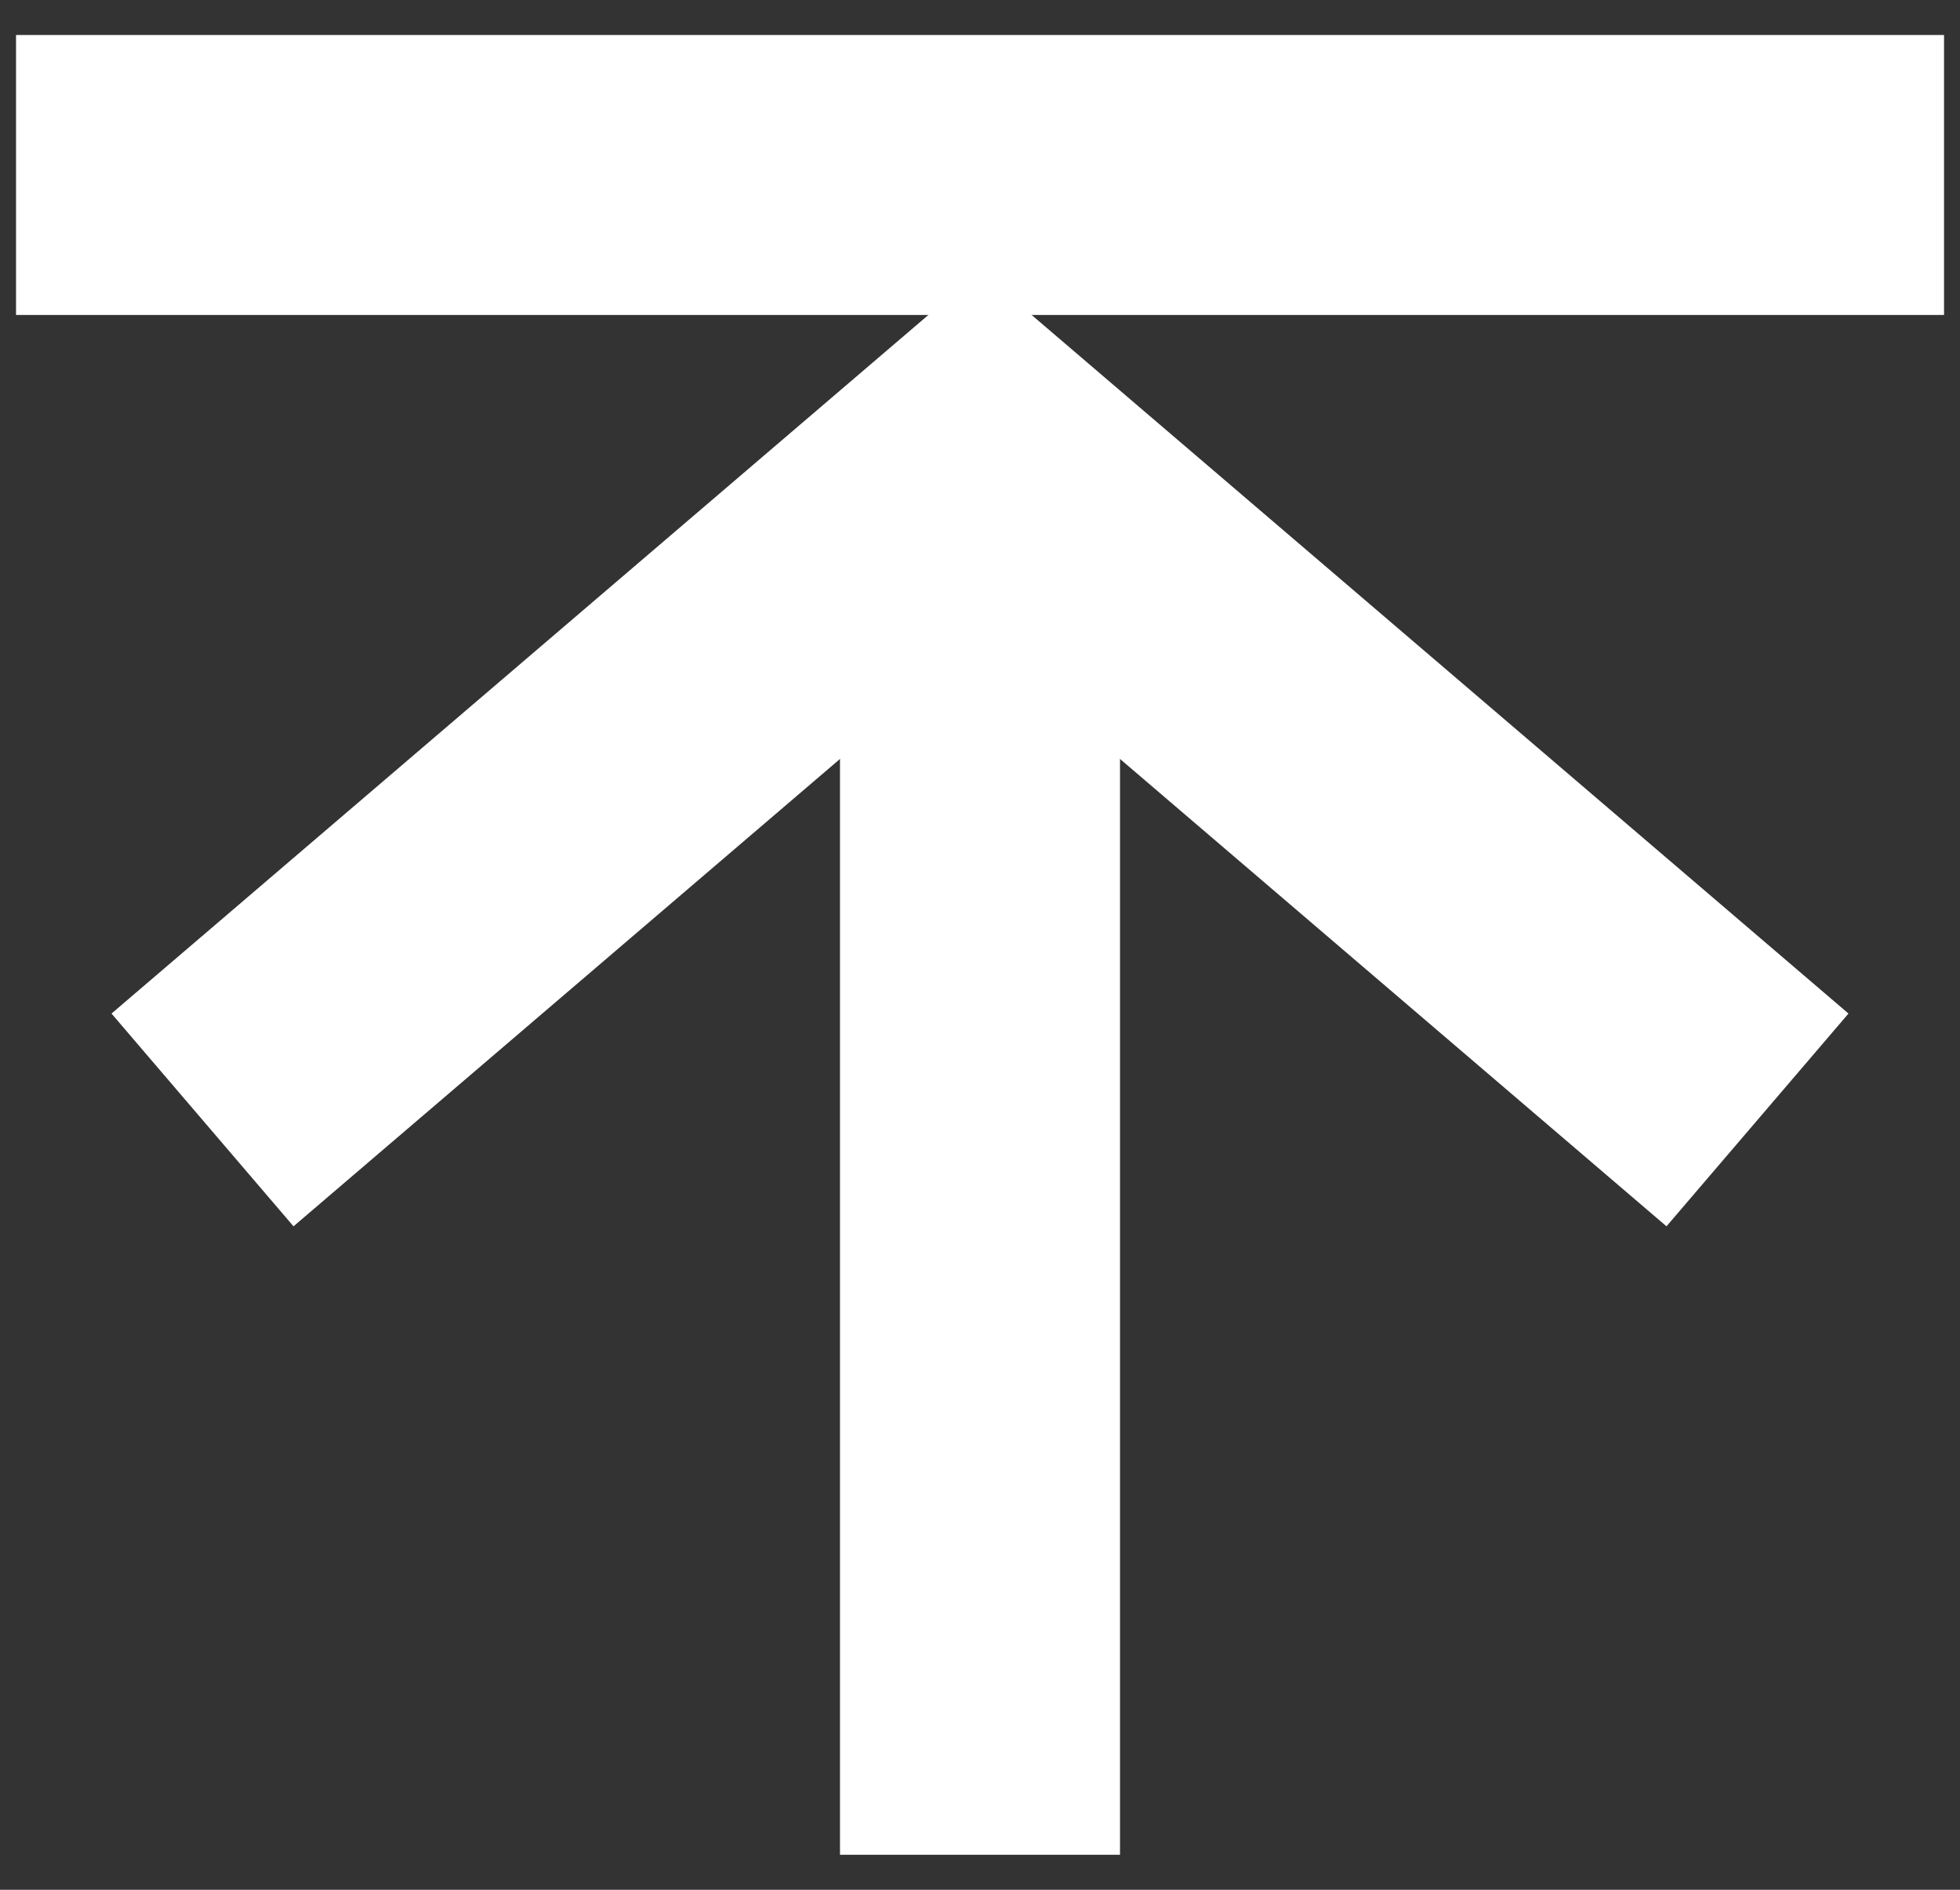
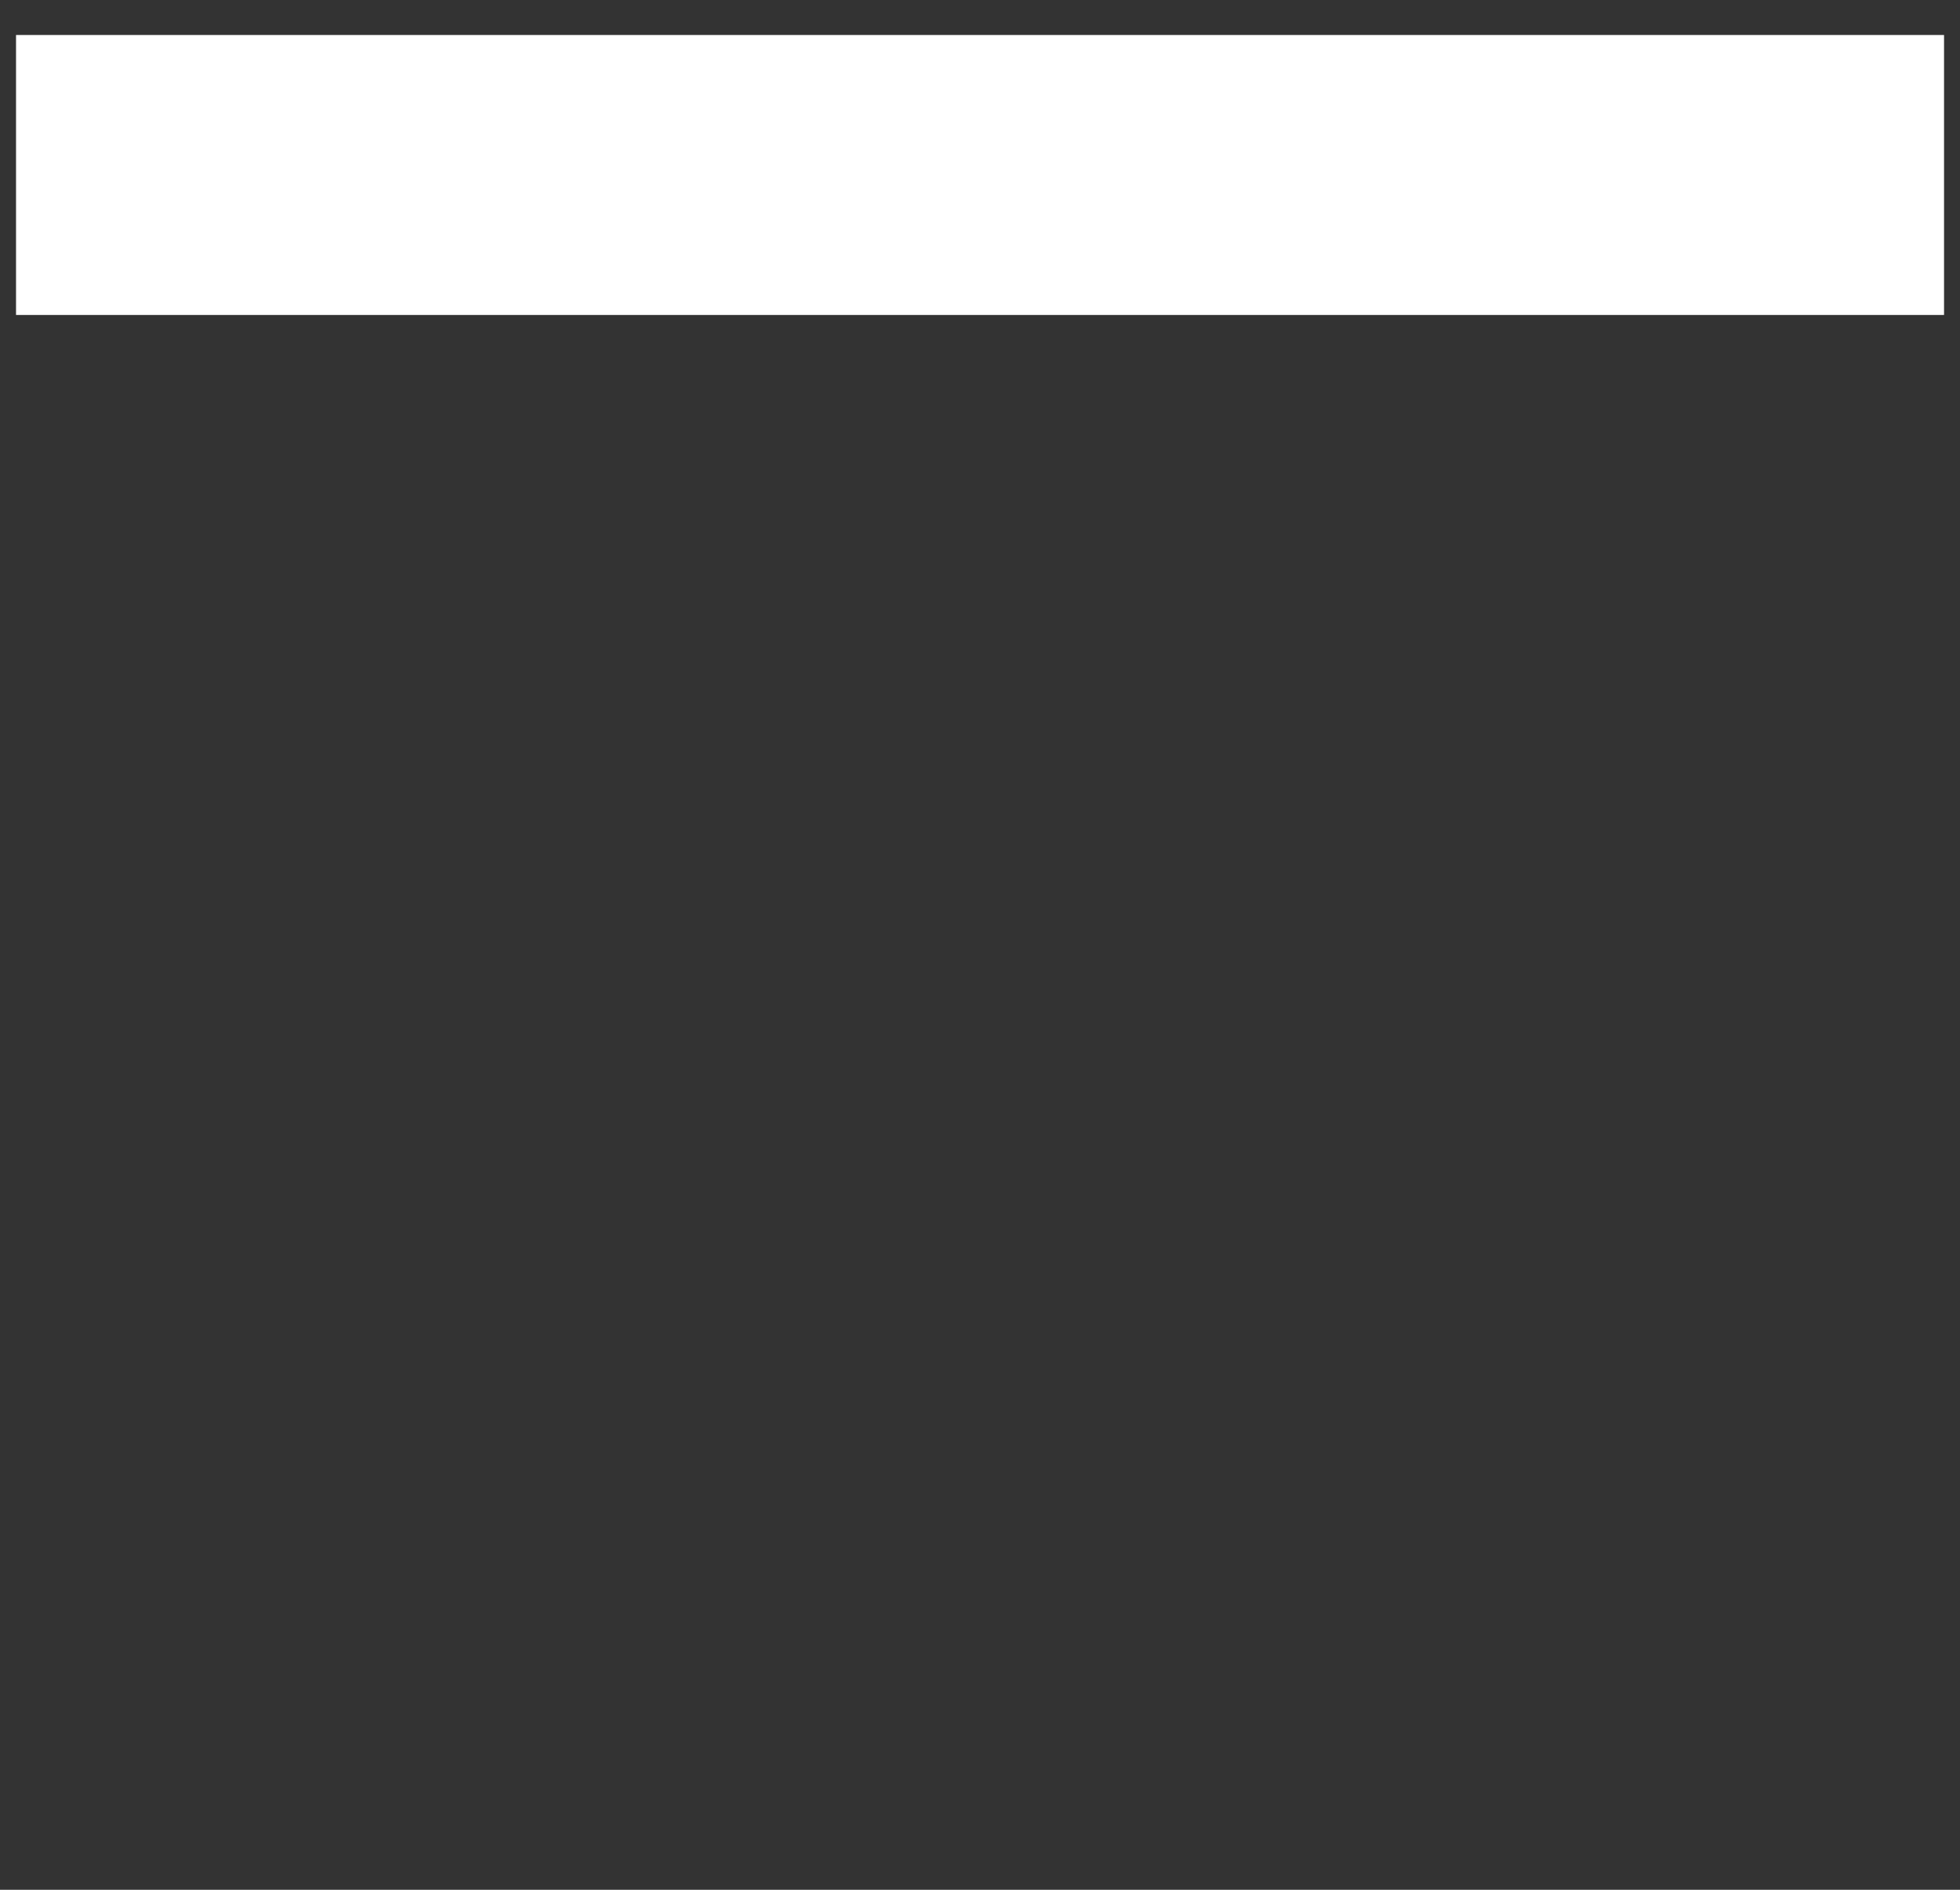
<svg xmlns="http://www.w3.org/2000/svg" width="28px" height="27px" viewBox="0 0 28 27" version="1.1">
  <rect x="0" y="0" width="28" height="27" fill="#333333" stroke="none" />
  <title>BACK TO TOP</title>
  <g id="Page-1" stroke="none" stroke-width="1" fill="none" fill-rule="evenodd">
    <g id="BACK-TO-TOP" transform="translate(0.229, 2)" stroke="#FFFFFF" stroke-width="4">
      <line x1="0" y1="0.5" x2="27.543" y2="0.5" id="Line_6" />
      <g id="Group_1017" transform="translate(2.664, 4.5)">
-         <polyline id="Path_1275" points="0 9.501 11.107 0.001 22.214 9.501" />
-         <line x1="11.107" y1="0" x2="11.107" y2="20" id="Line_7" />
-       </g>
+         </g>
    </g>
  </g>
</svg>